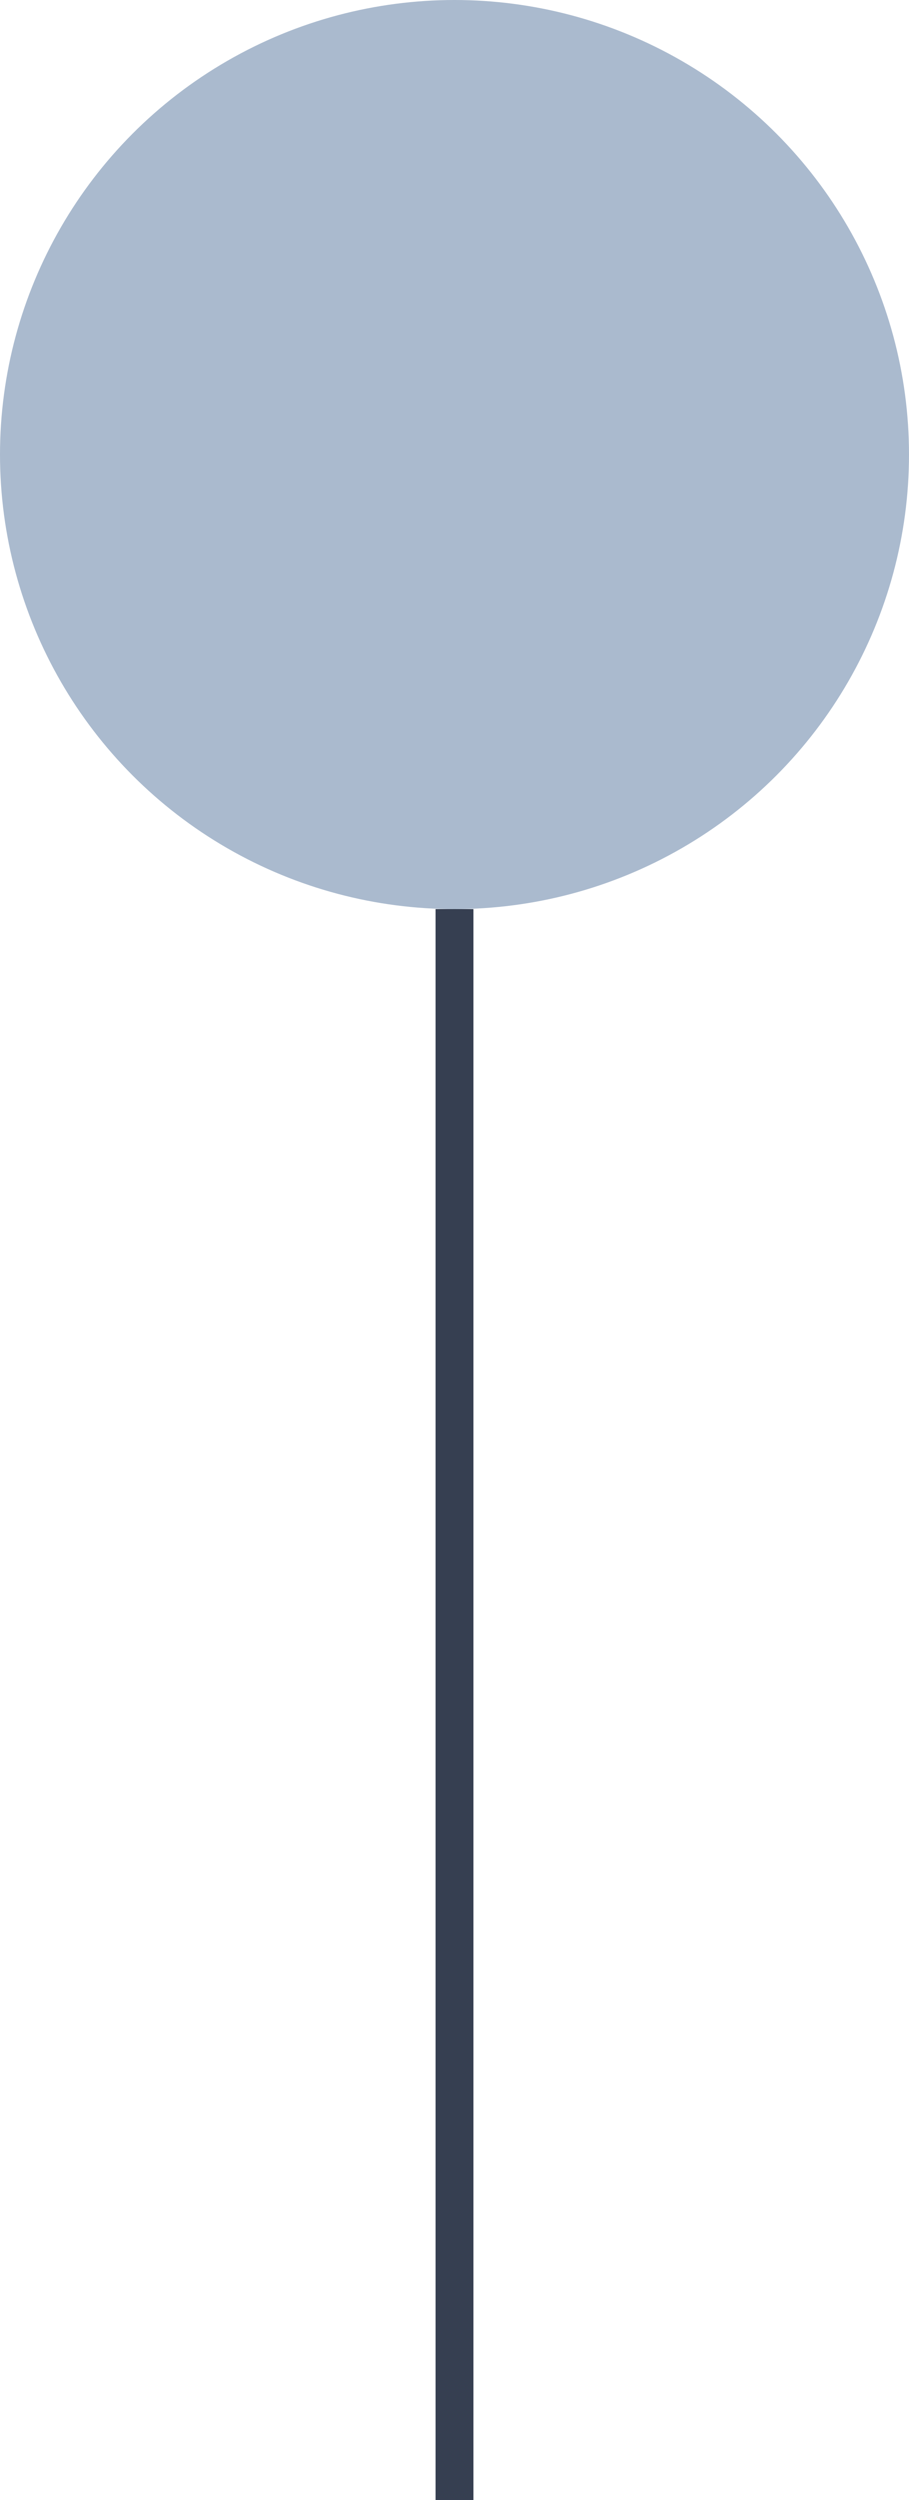
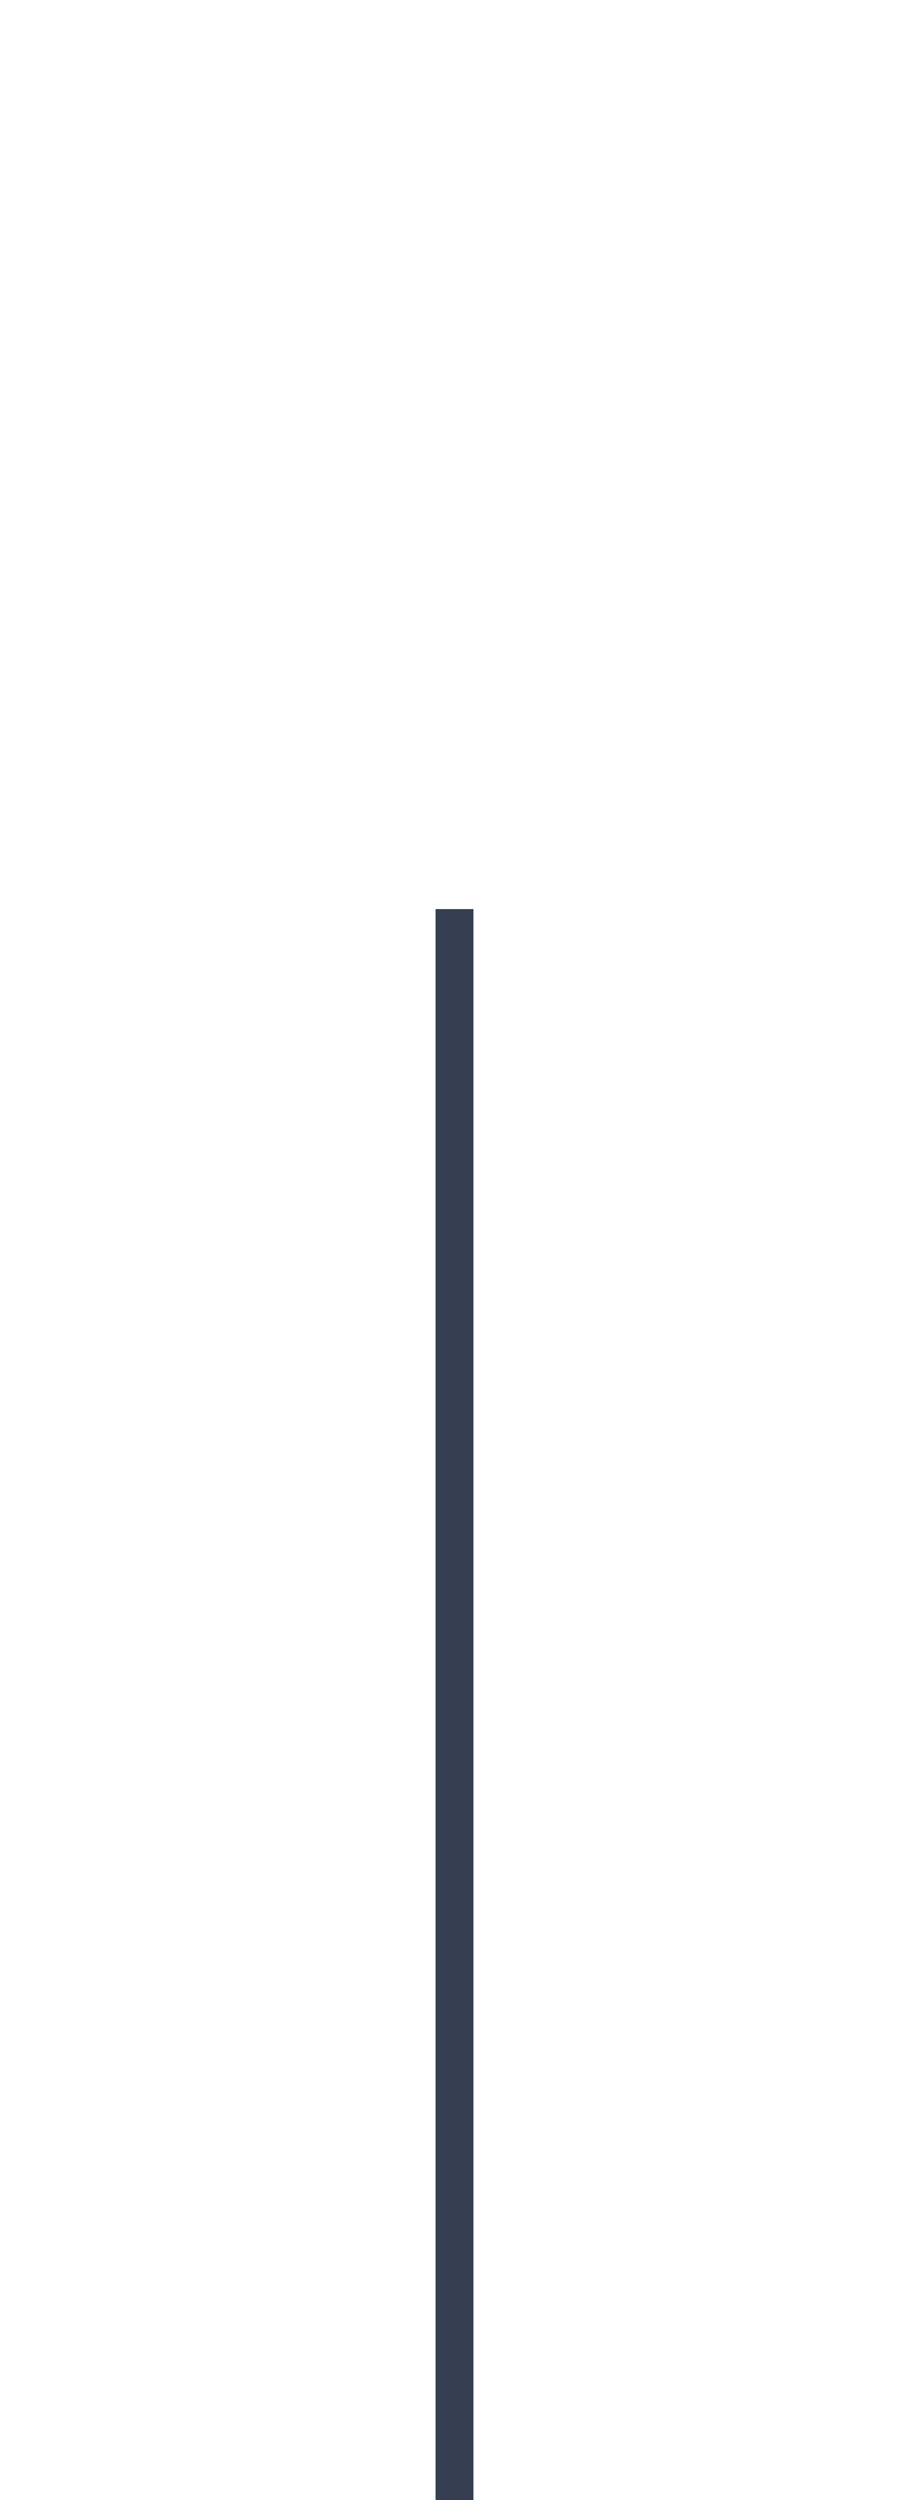
<svg xmlns="http://www.w3.org/2000/svg" width="24" height="66" viewBox="0 0 24 66" fill="none">
-   <circle cx="12" cy="12" r="12" fill="#AABACE" />
  <path d="M12 24V66" stroke="#363F51" />
</svg>